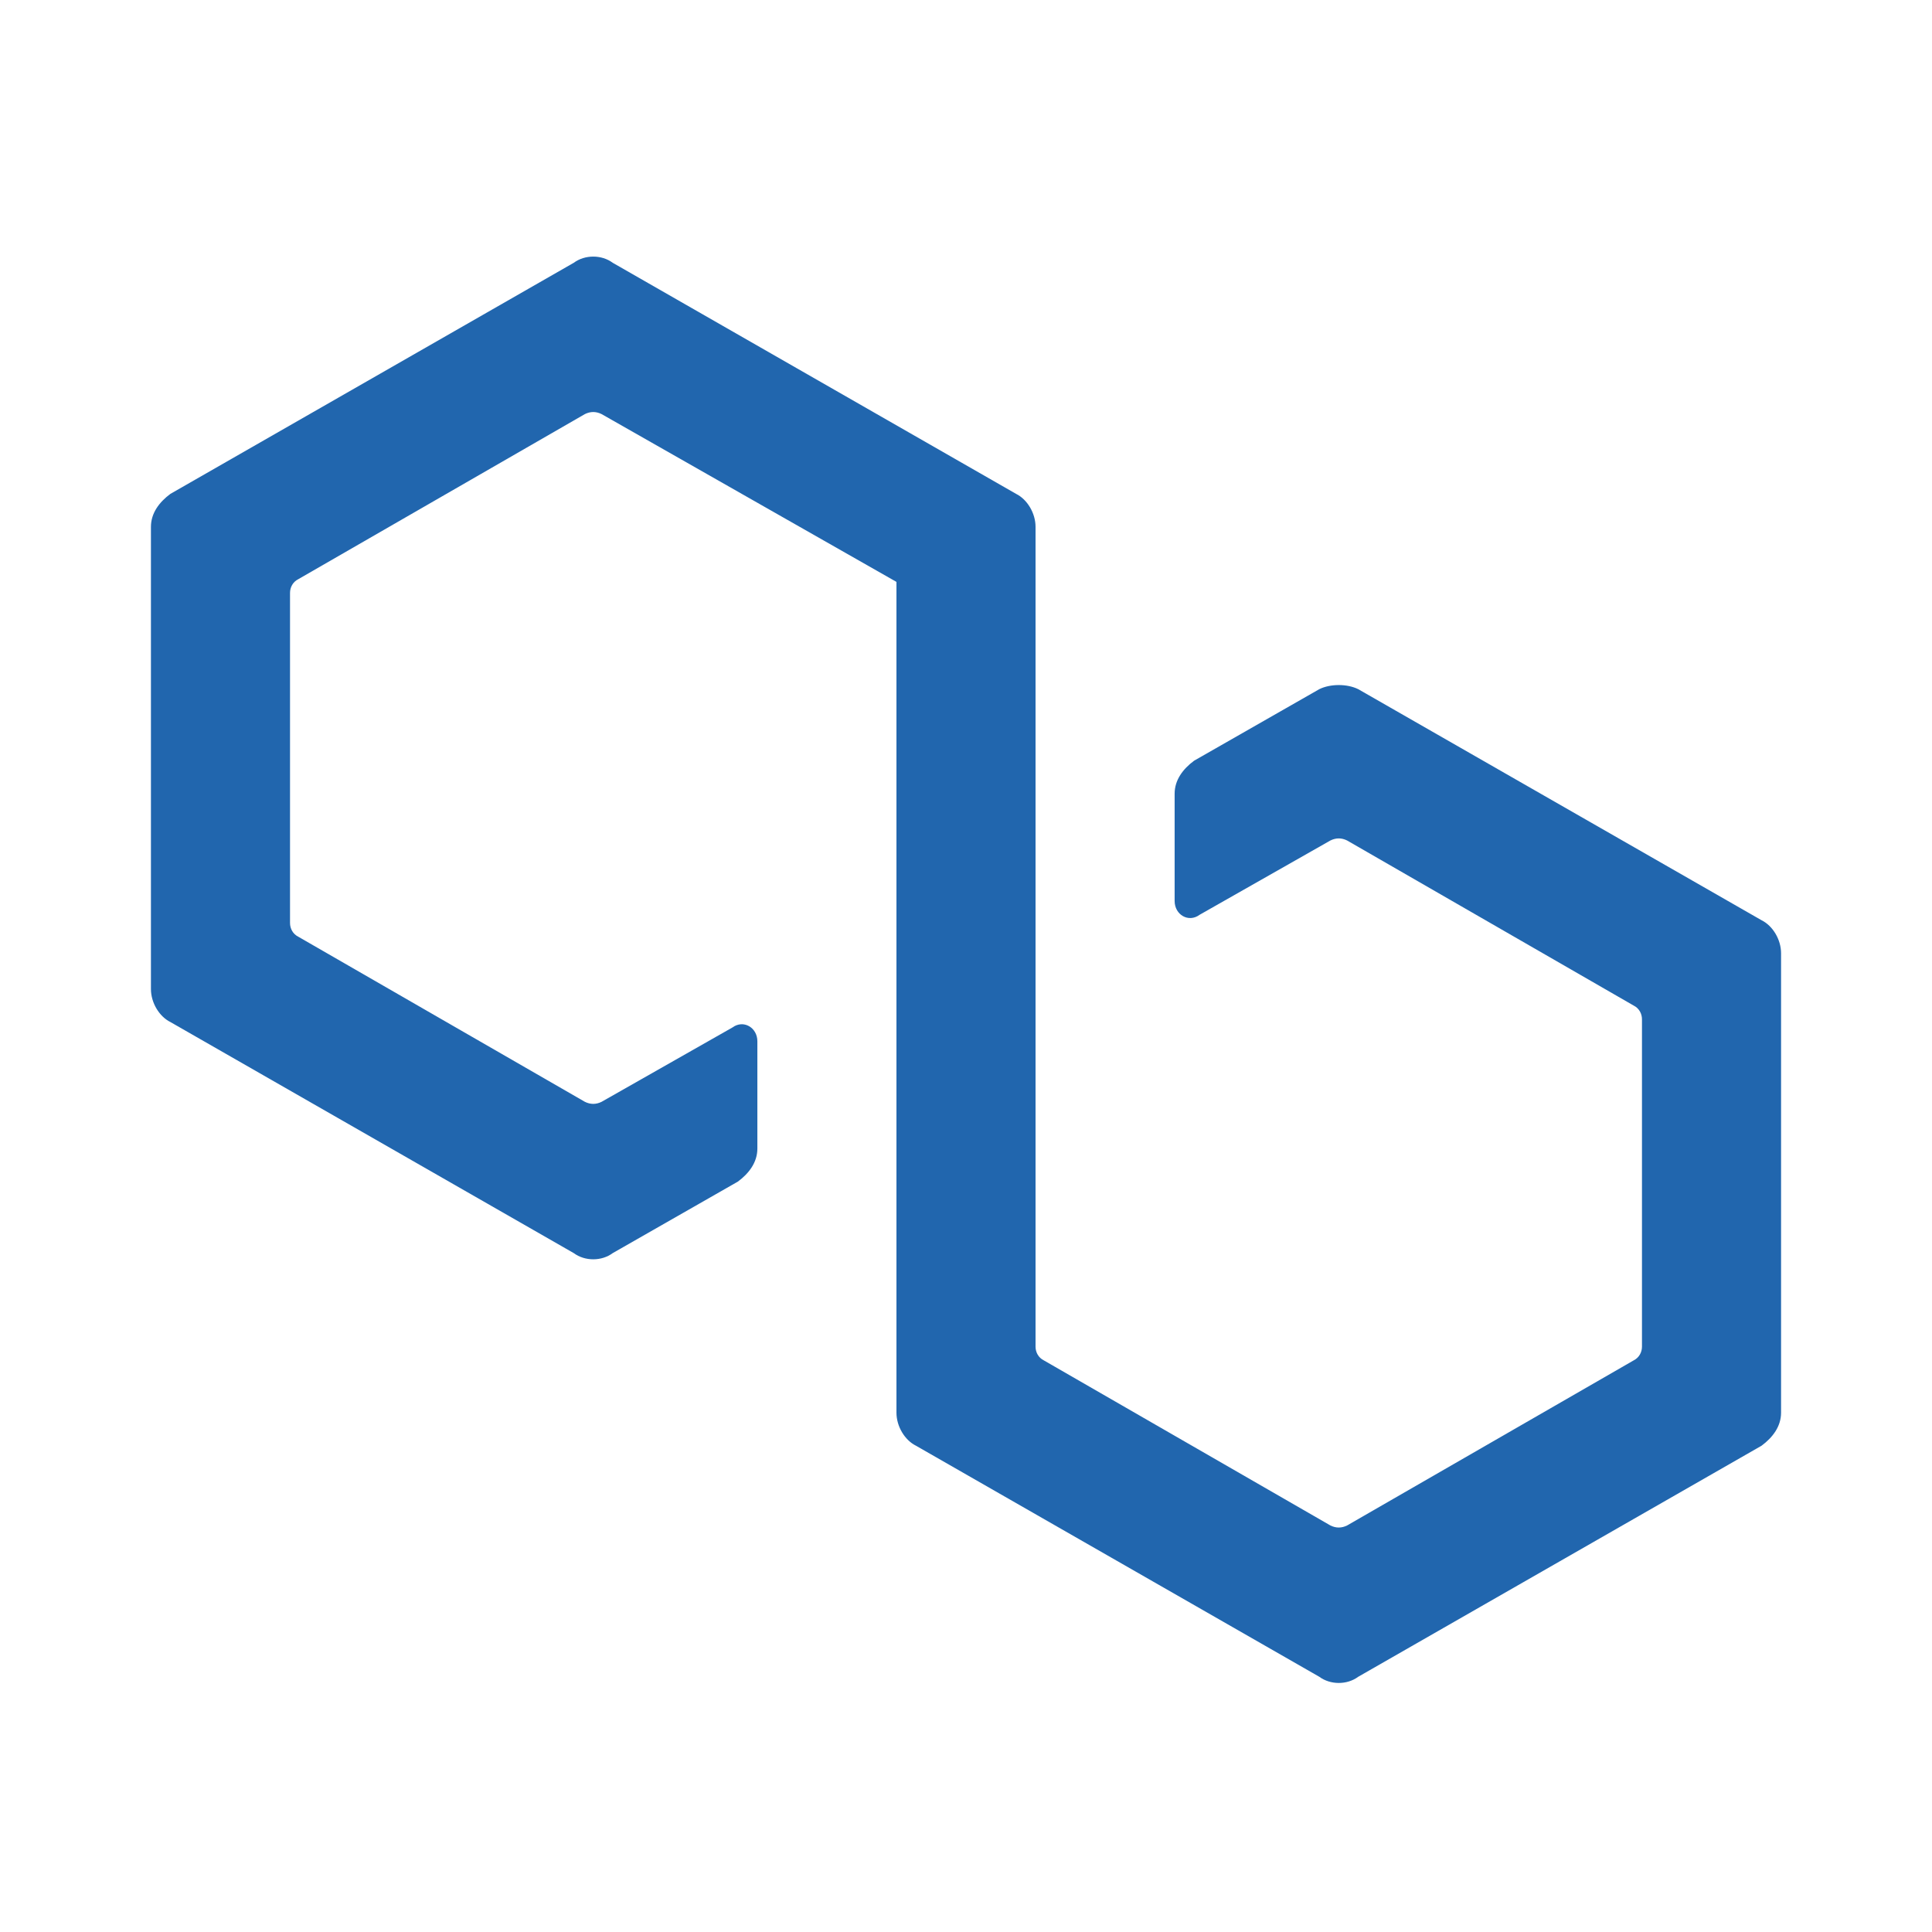
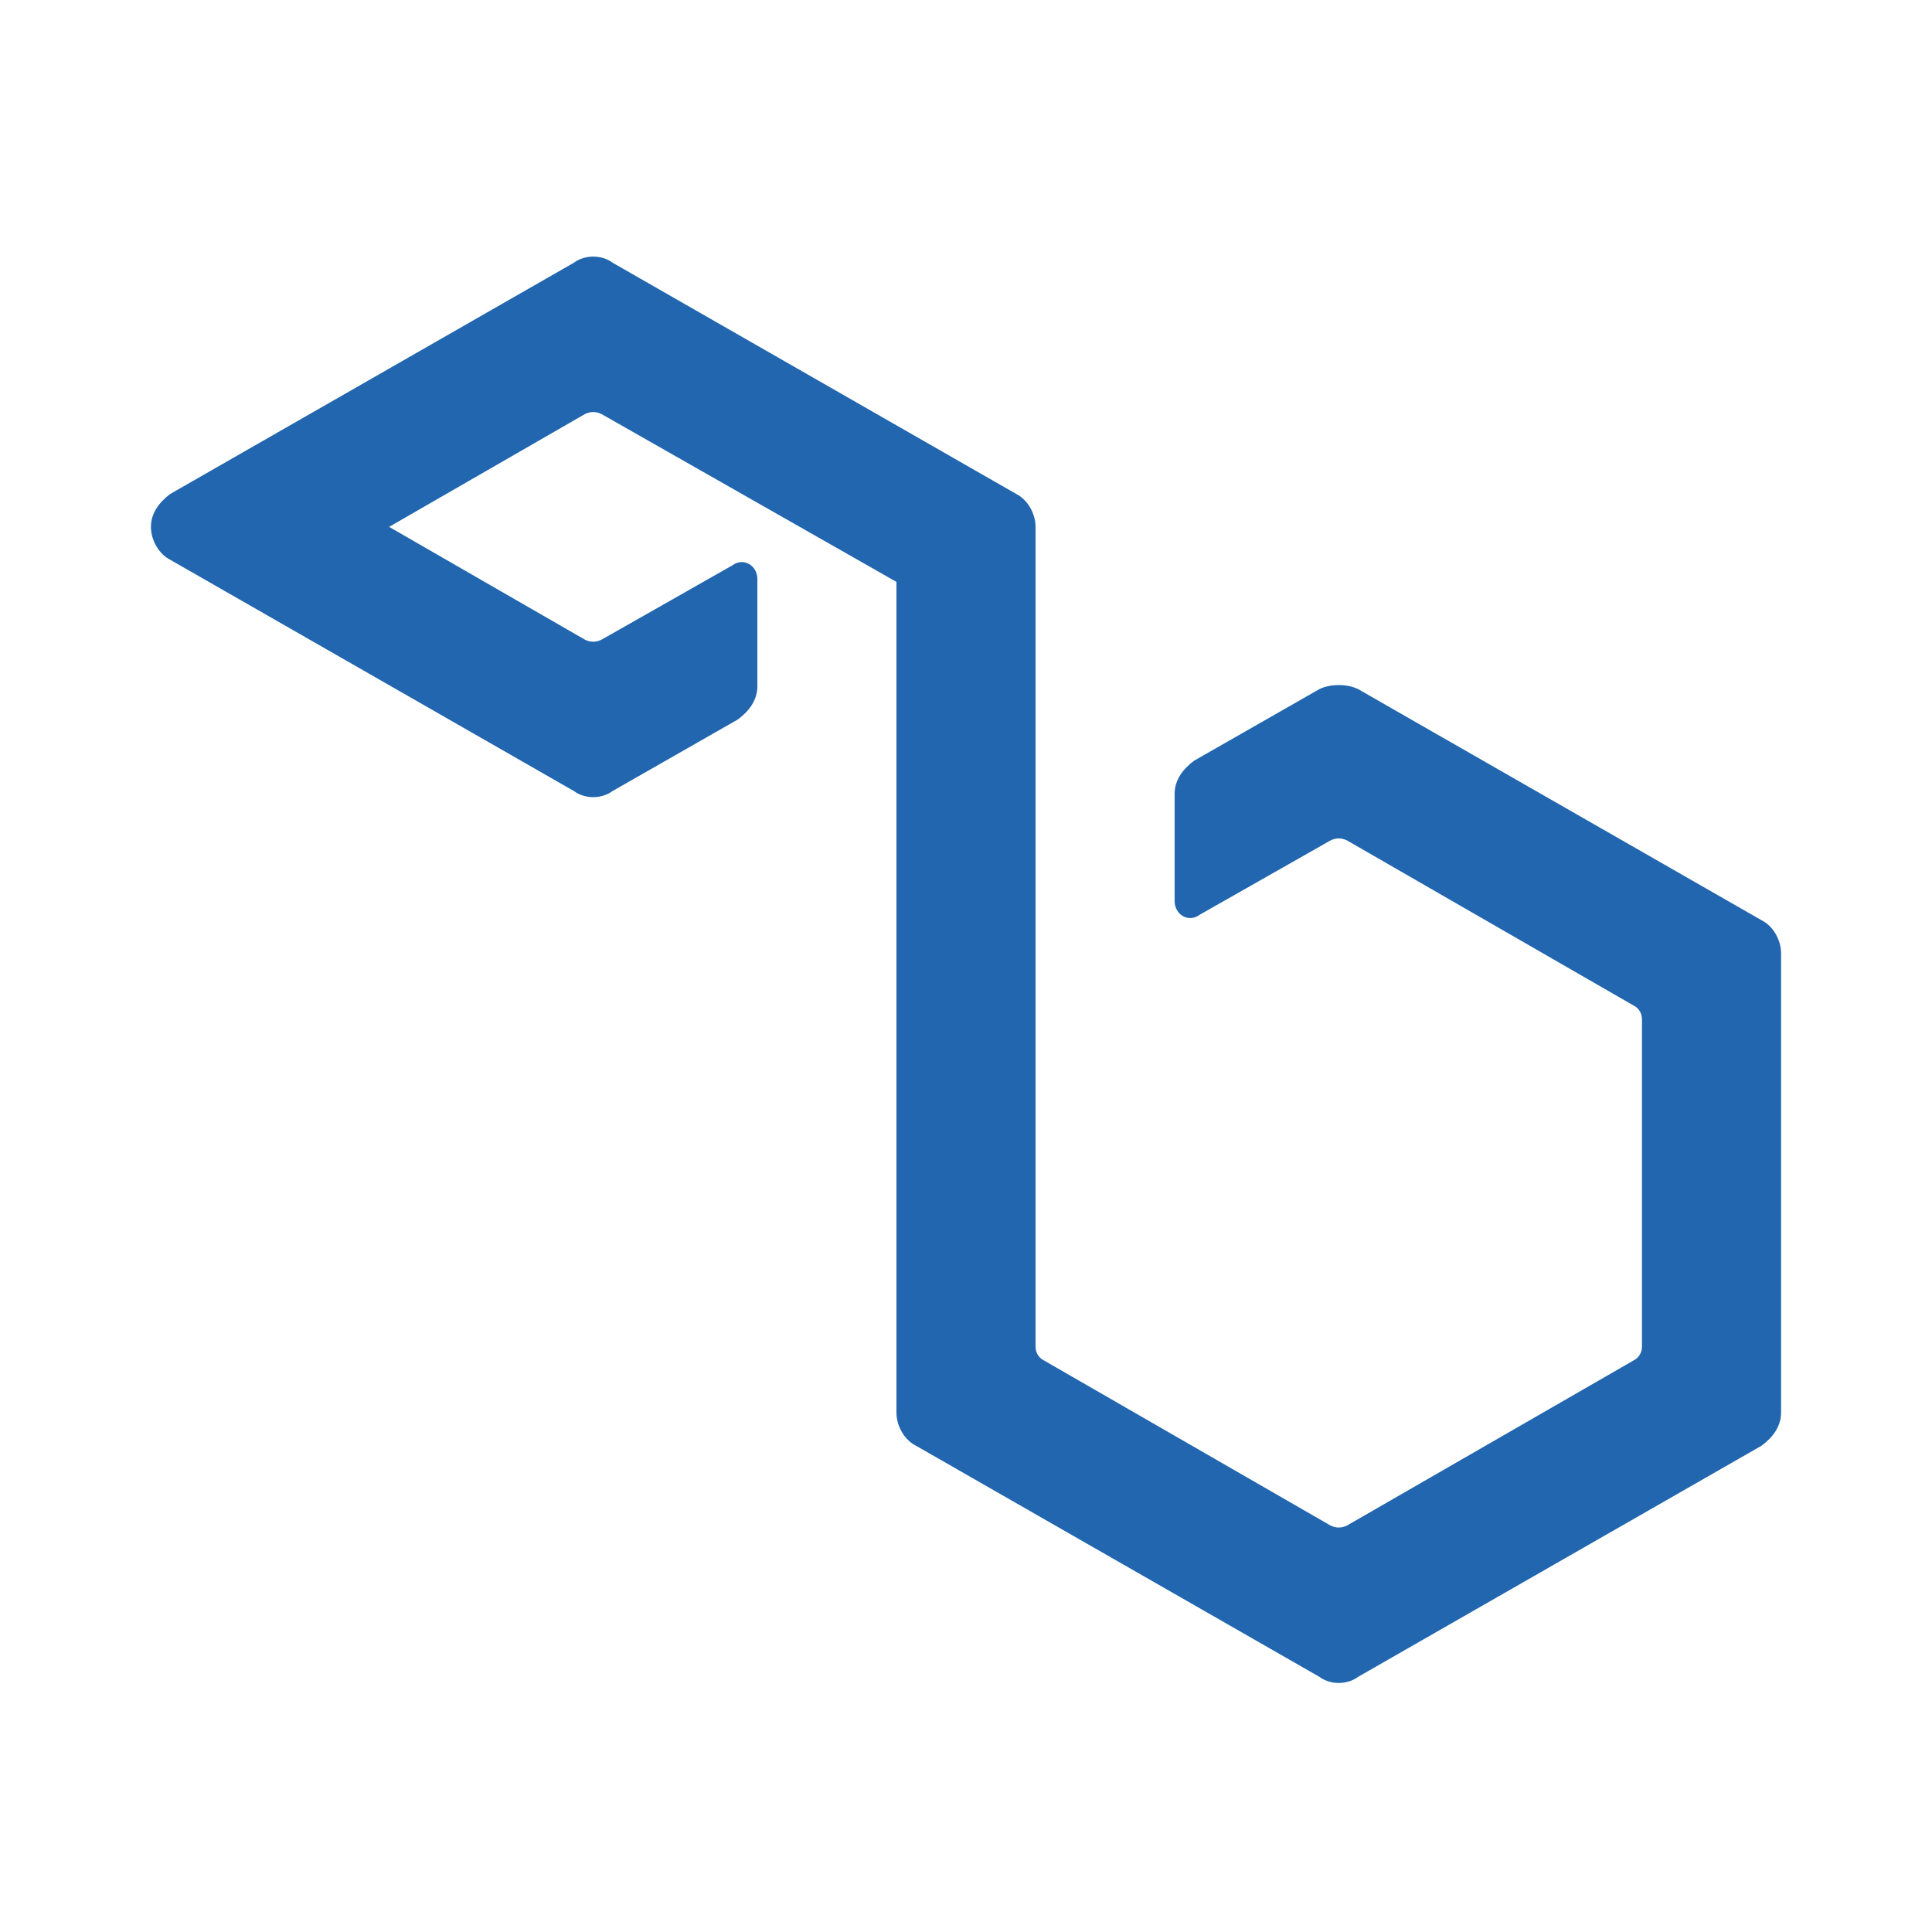
<svg xmlns="http://www.w3.org/2000/svg" fill="none" viewBox="0 0 256 256">
-   <path fill="#2166AE" d="m174.812 91.32-16.587 9.477c-1.474 1.094-2.58 2.552-2.58 4.374v14.216c0 1.823 1.843 2.916 3.317 1.823l17.325-9.842c.737-.365 1.474-.365 2.211 0l37.966 21.871c.737.364 1.106 1.093 1.106 1.822v43.377c0 .729-.369 1.458-1.106 1.823l-37.966 21.871c-.737.364-1.474.364-2.211 0l-37.966-21.871c-.737-.365-1.106-1.094-1.106-1.823V69.813c0-1.822-1.106-3.645-2.58-4.374L81.188 34.82c-1.475-1.093-3.686-1.093-5.16 0L22.58 65.44C21.106 66.532 20 67.99 20 69.812v61.239c0 1.822 1.106 3.645 2.58 4.374l53.447 30.619c1.475 1.093 3.686 1.093 5.16 0l16.588-9.477c1.474-1.094 2.58-2.552 2.58-4.375v-14.216c0-1.822-1.843-2.916-3.318-1.822l-17.324 9.842c-.737.364-1.474.364-2.211 0l-37.966-21.871c-.737-.365-1.106-1.094-1.106-1.823V78.562c0-.73.369-1.458 1.106-1.823l37.966-21.87c.737-.365 1.474-.365 2.211 0l39.072 22.235v110.083c0 1.822 1.106 3.645 2.58 4.374l53.447 30.619c1.475 1.093 3.686 1.093 5.161 0l53.447-30.619c1.474-1.094 2.58-2.552 2.58-4.374v-60.874c0-1.823-1.106-3.645-2.58-4.374l-53.447-30.62c-1.475-.728-3.686-.728-5.161 0Z" />
+   <path fill="#2166AE" d="m174.812 91.32-16.587 9.477c-1.474 1.094-2.58 2.552-2.58 4.374v14.216c0 1.823 1.843 2.916 3.317 1.823l17.325-9.842c.737-.365 1.474-.365 2.211 0l37.966 21.871c.737.364 1.106 1.093 1.106 1.822v43.377c0 .729-.369 1.458-1.106 1.823l-37.966 21.871c-.737.364-1.474.364-2.211 0l-37.966-21.871c-.737-.365-1.106-1.094-1.106-1.823V69.813c0-1.822-1.106-3.645-2.58-4.374L81.188 34.82c-1.475-1.093-3.686-1.093-5.16 0L22.58 65.44C21.106 66.532 20 67.99 20 69.812c0 1.822 1.106 3.645 2.58 4.374l53.447 30.619c1.475 1.093 3.686 1.093 5.16 0l16.588-9.477c1.474-1.094 2.58-2.552 2.58-4.375v-14.216c0-1.822-1.843-2.916-3.318-1.822l-17.324 9.842c-.737.364-1.474.364-2.211 0l-37.966-21.871c-.737-.365-1.106-1.094-1.106-1.823V78.562c0-.73.369-1.458 1.106-1.823l37.966-21.87c.737-.365 1.474-.365 2.211 0l39.072 22.235v110.083c0 1.822 1.106 3.645 2.58 4.374l53.447 30.619c1.475 1.093 3.686 1.093 5.161 0l53.447-30.619c1.474-1.094 2.58-2.552 2.58-4.374v-60.874c0-1.823-1.106-3.645-2.58-4.374l-53.447-30.62c-1.475-.728-3.686-.728-5.161 0Z" />
</svg>